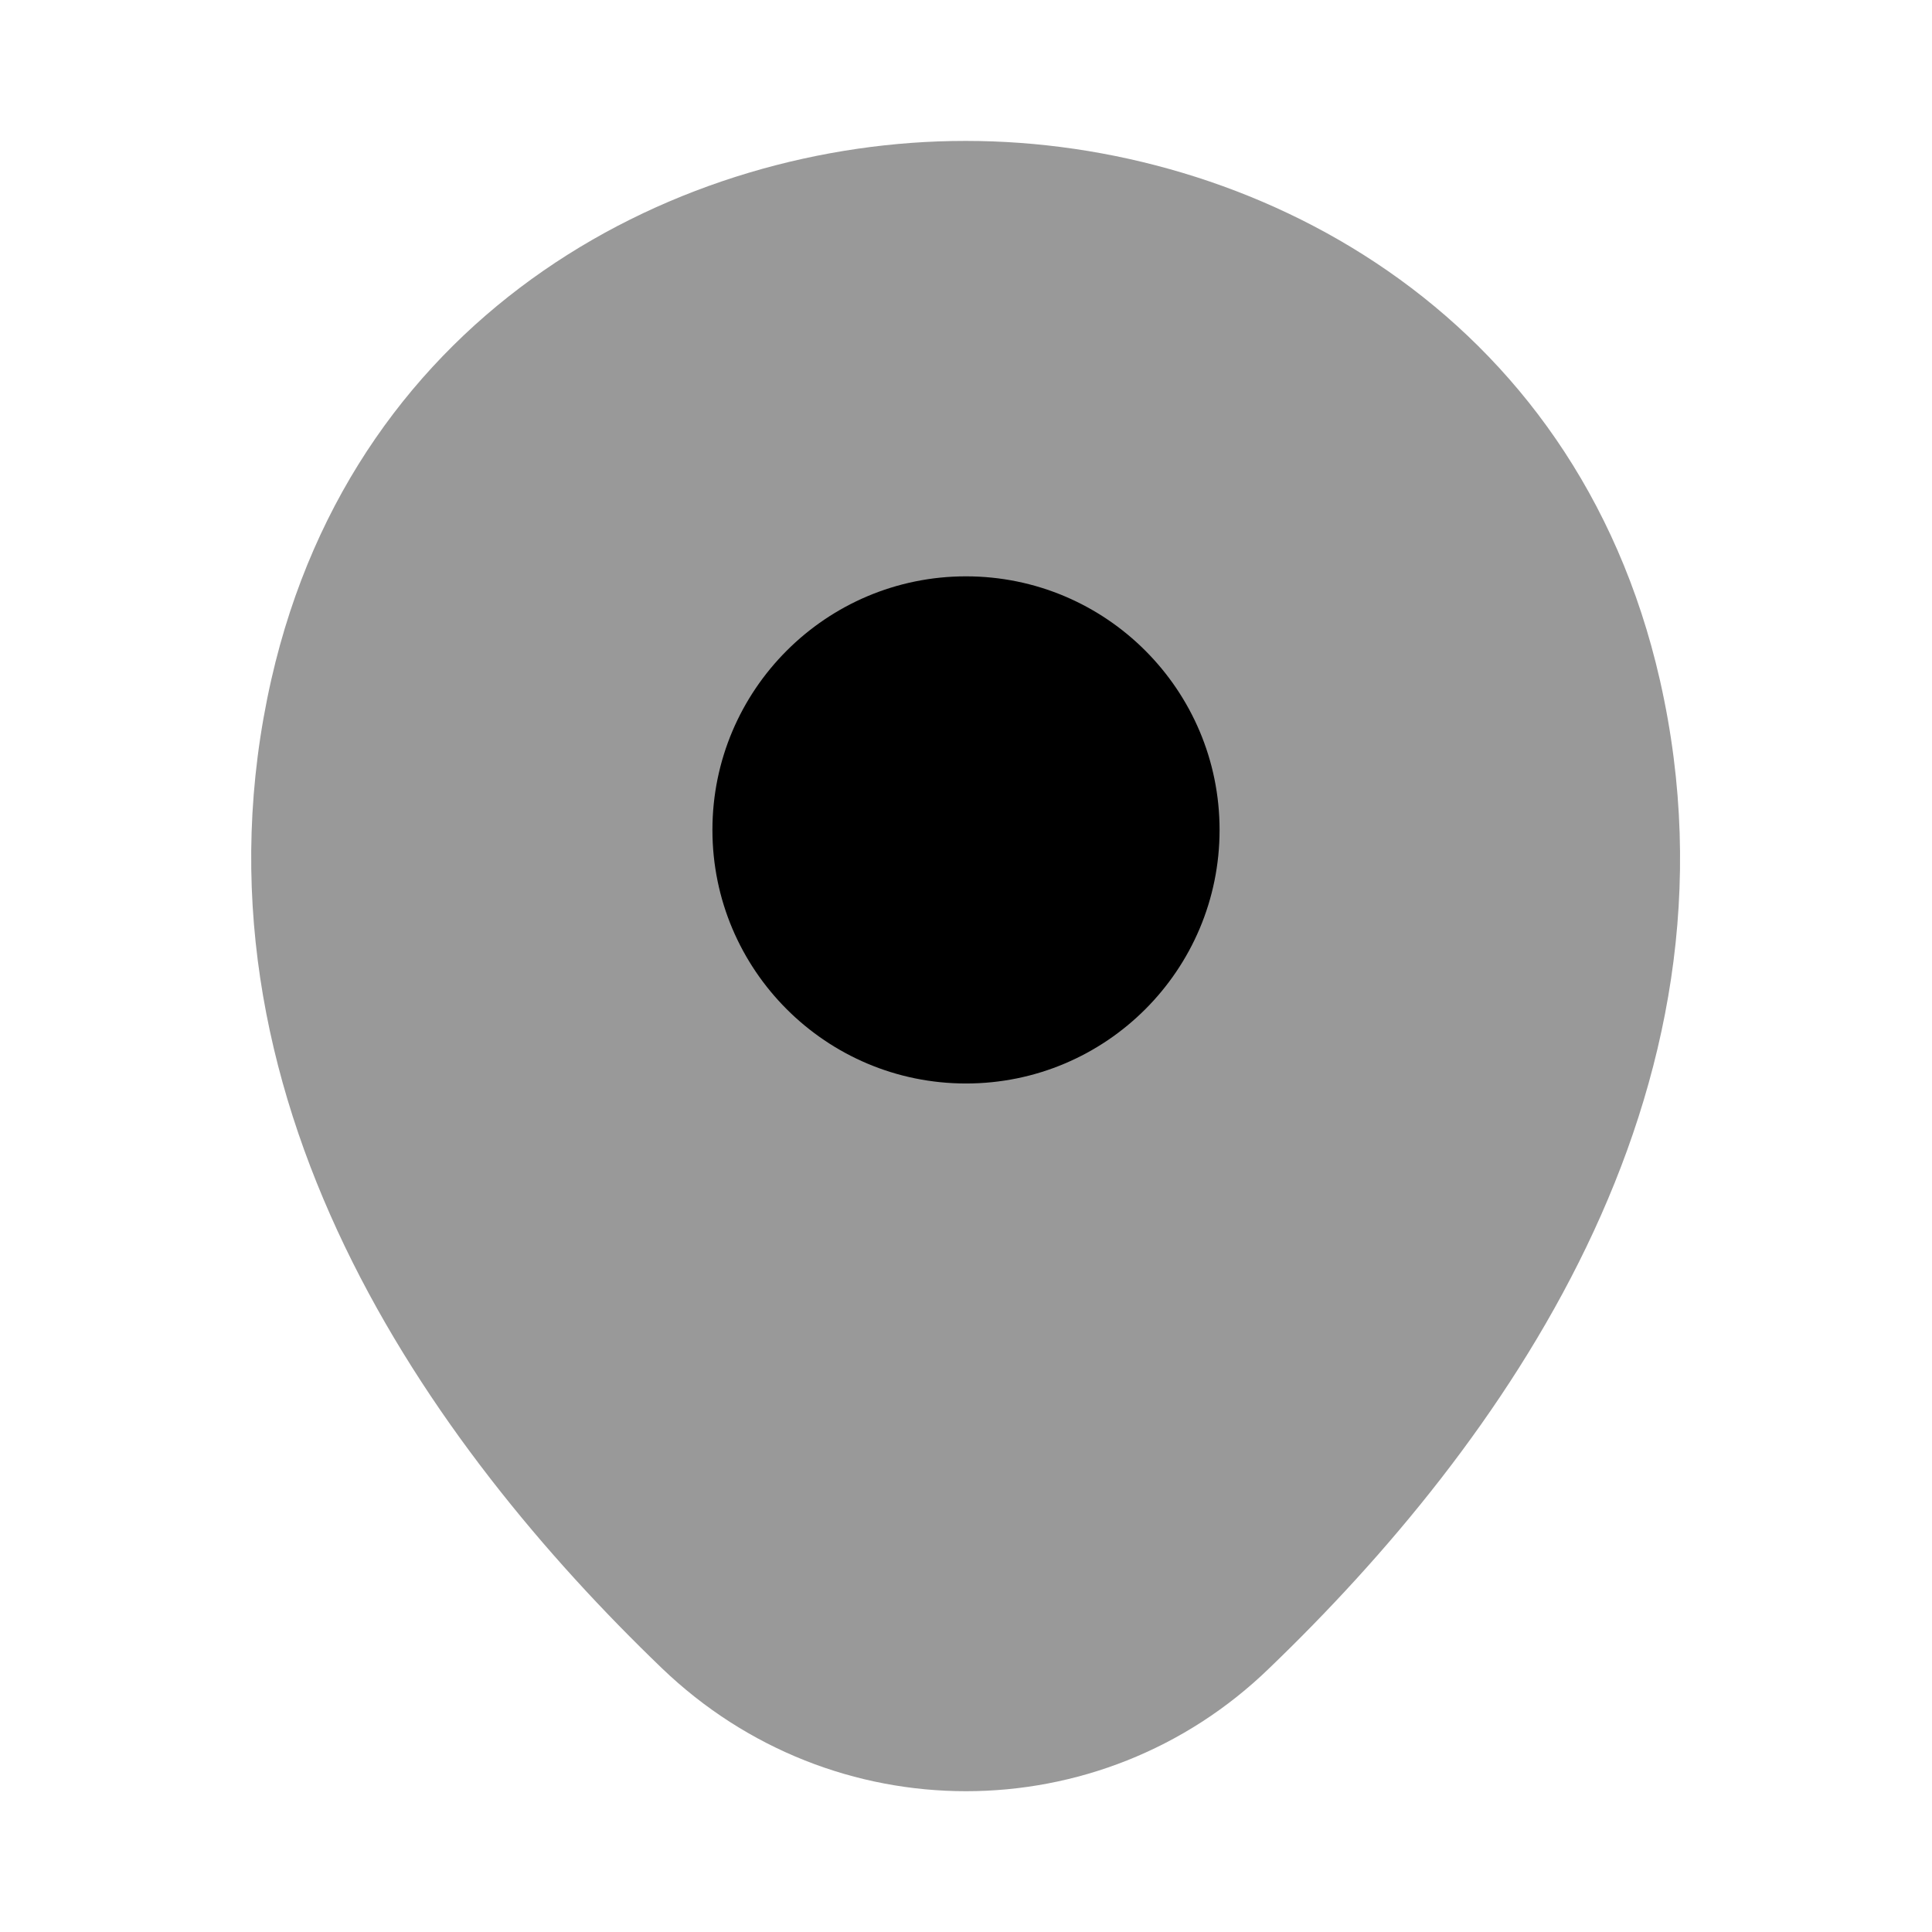
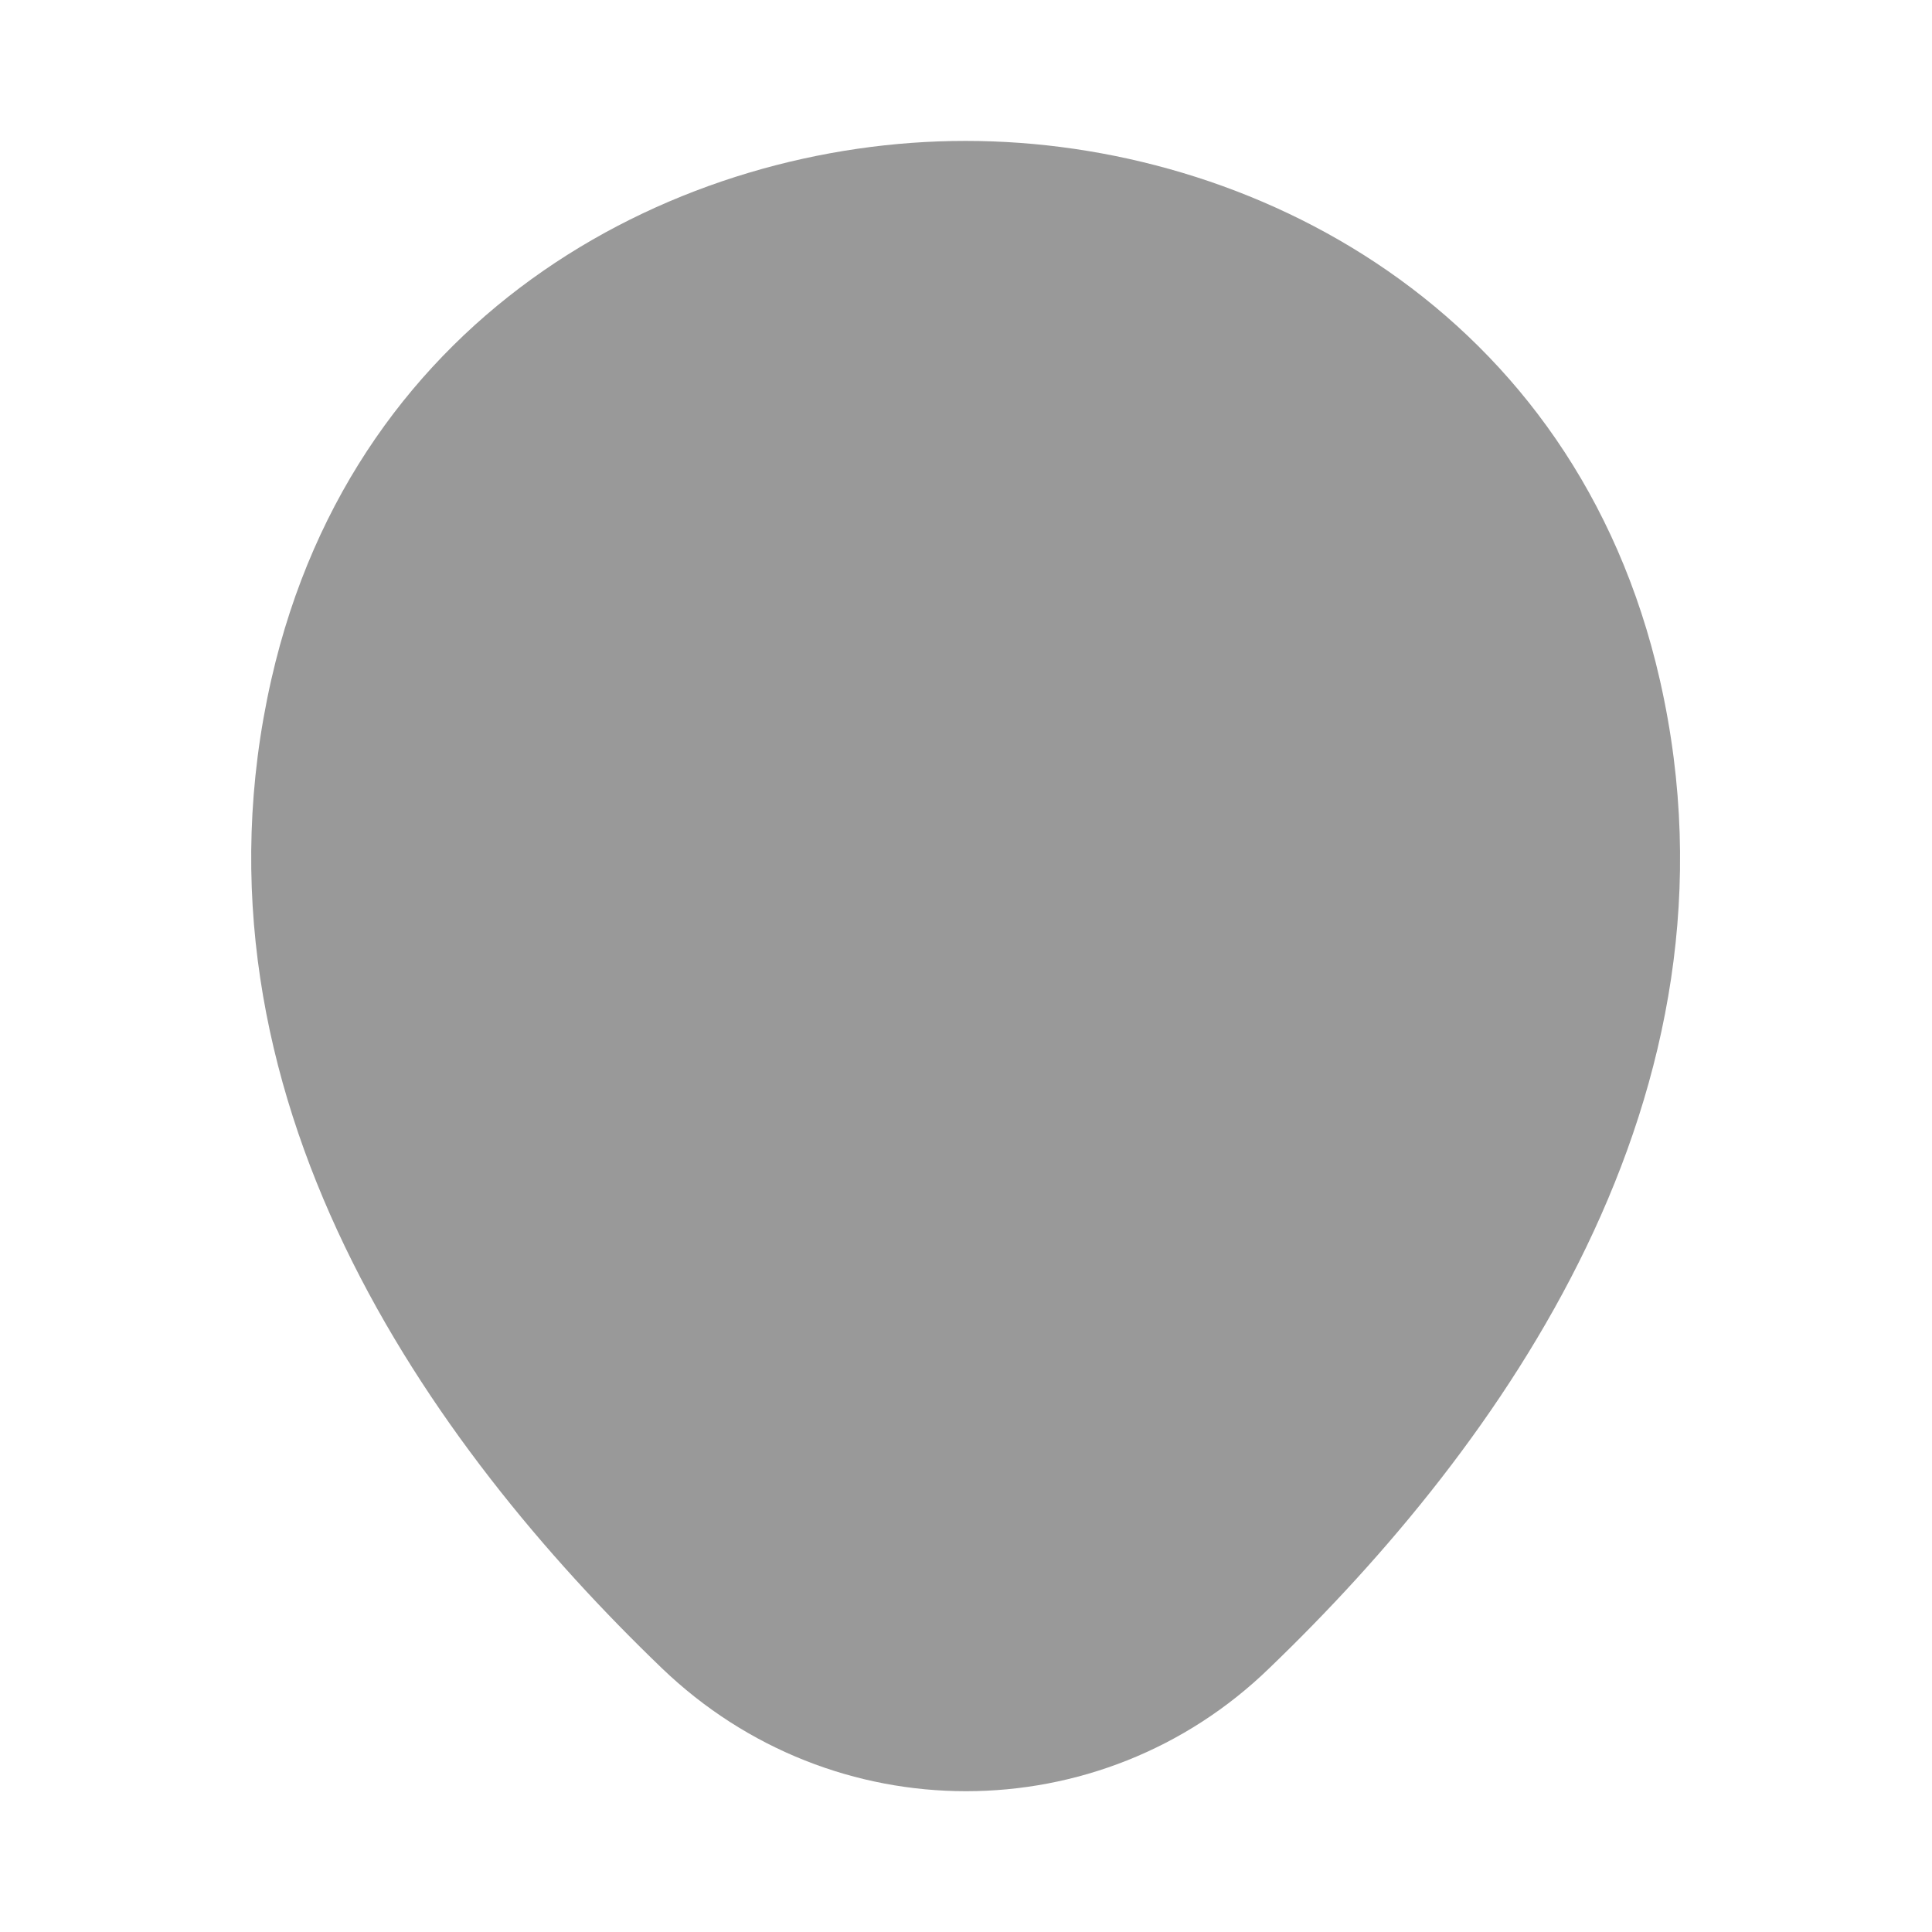
<svg xmlns="http://www.w3.org/2000/svg" viewBox="0 0 16 16" fill="none">
  <path opacity="0.4" d="M13.747 5.634C13.047 2.554 10.36 1.167 8 1.167C8 1.167 8 1.167 7.993 1.167C5.64 1.167 2.947 2.547 2.247 5.627C1.467 9.067 3.573 11.98 5.48 13.814C6.187 14.494 7.093 14.834 8 14.834C8.907 14.834 9.813 14.494 10.513 13.814C12.42 11.98 14.527 9.074 13.747 5.634Z" fill="currentColor" />
-   <path d="M8 8.973C9.16 8.973 10.1 8.033 10.1 6.873C10.1 5.714 9.16 4.773 8 4.773C6.841 4.773 5.9 5.714 5.9 6.873C5.9 8.033 6.841 8.973 8 8.973Z" fill="currentColor" />
</svg>